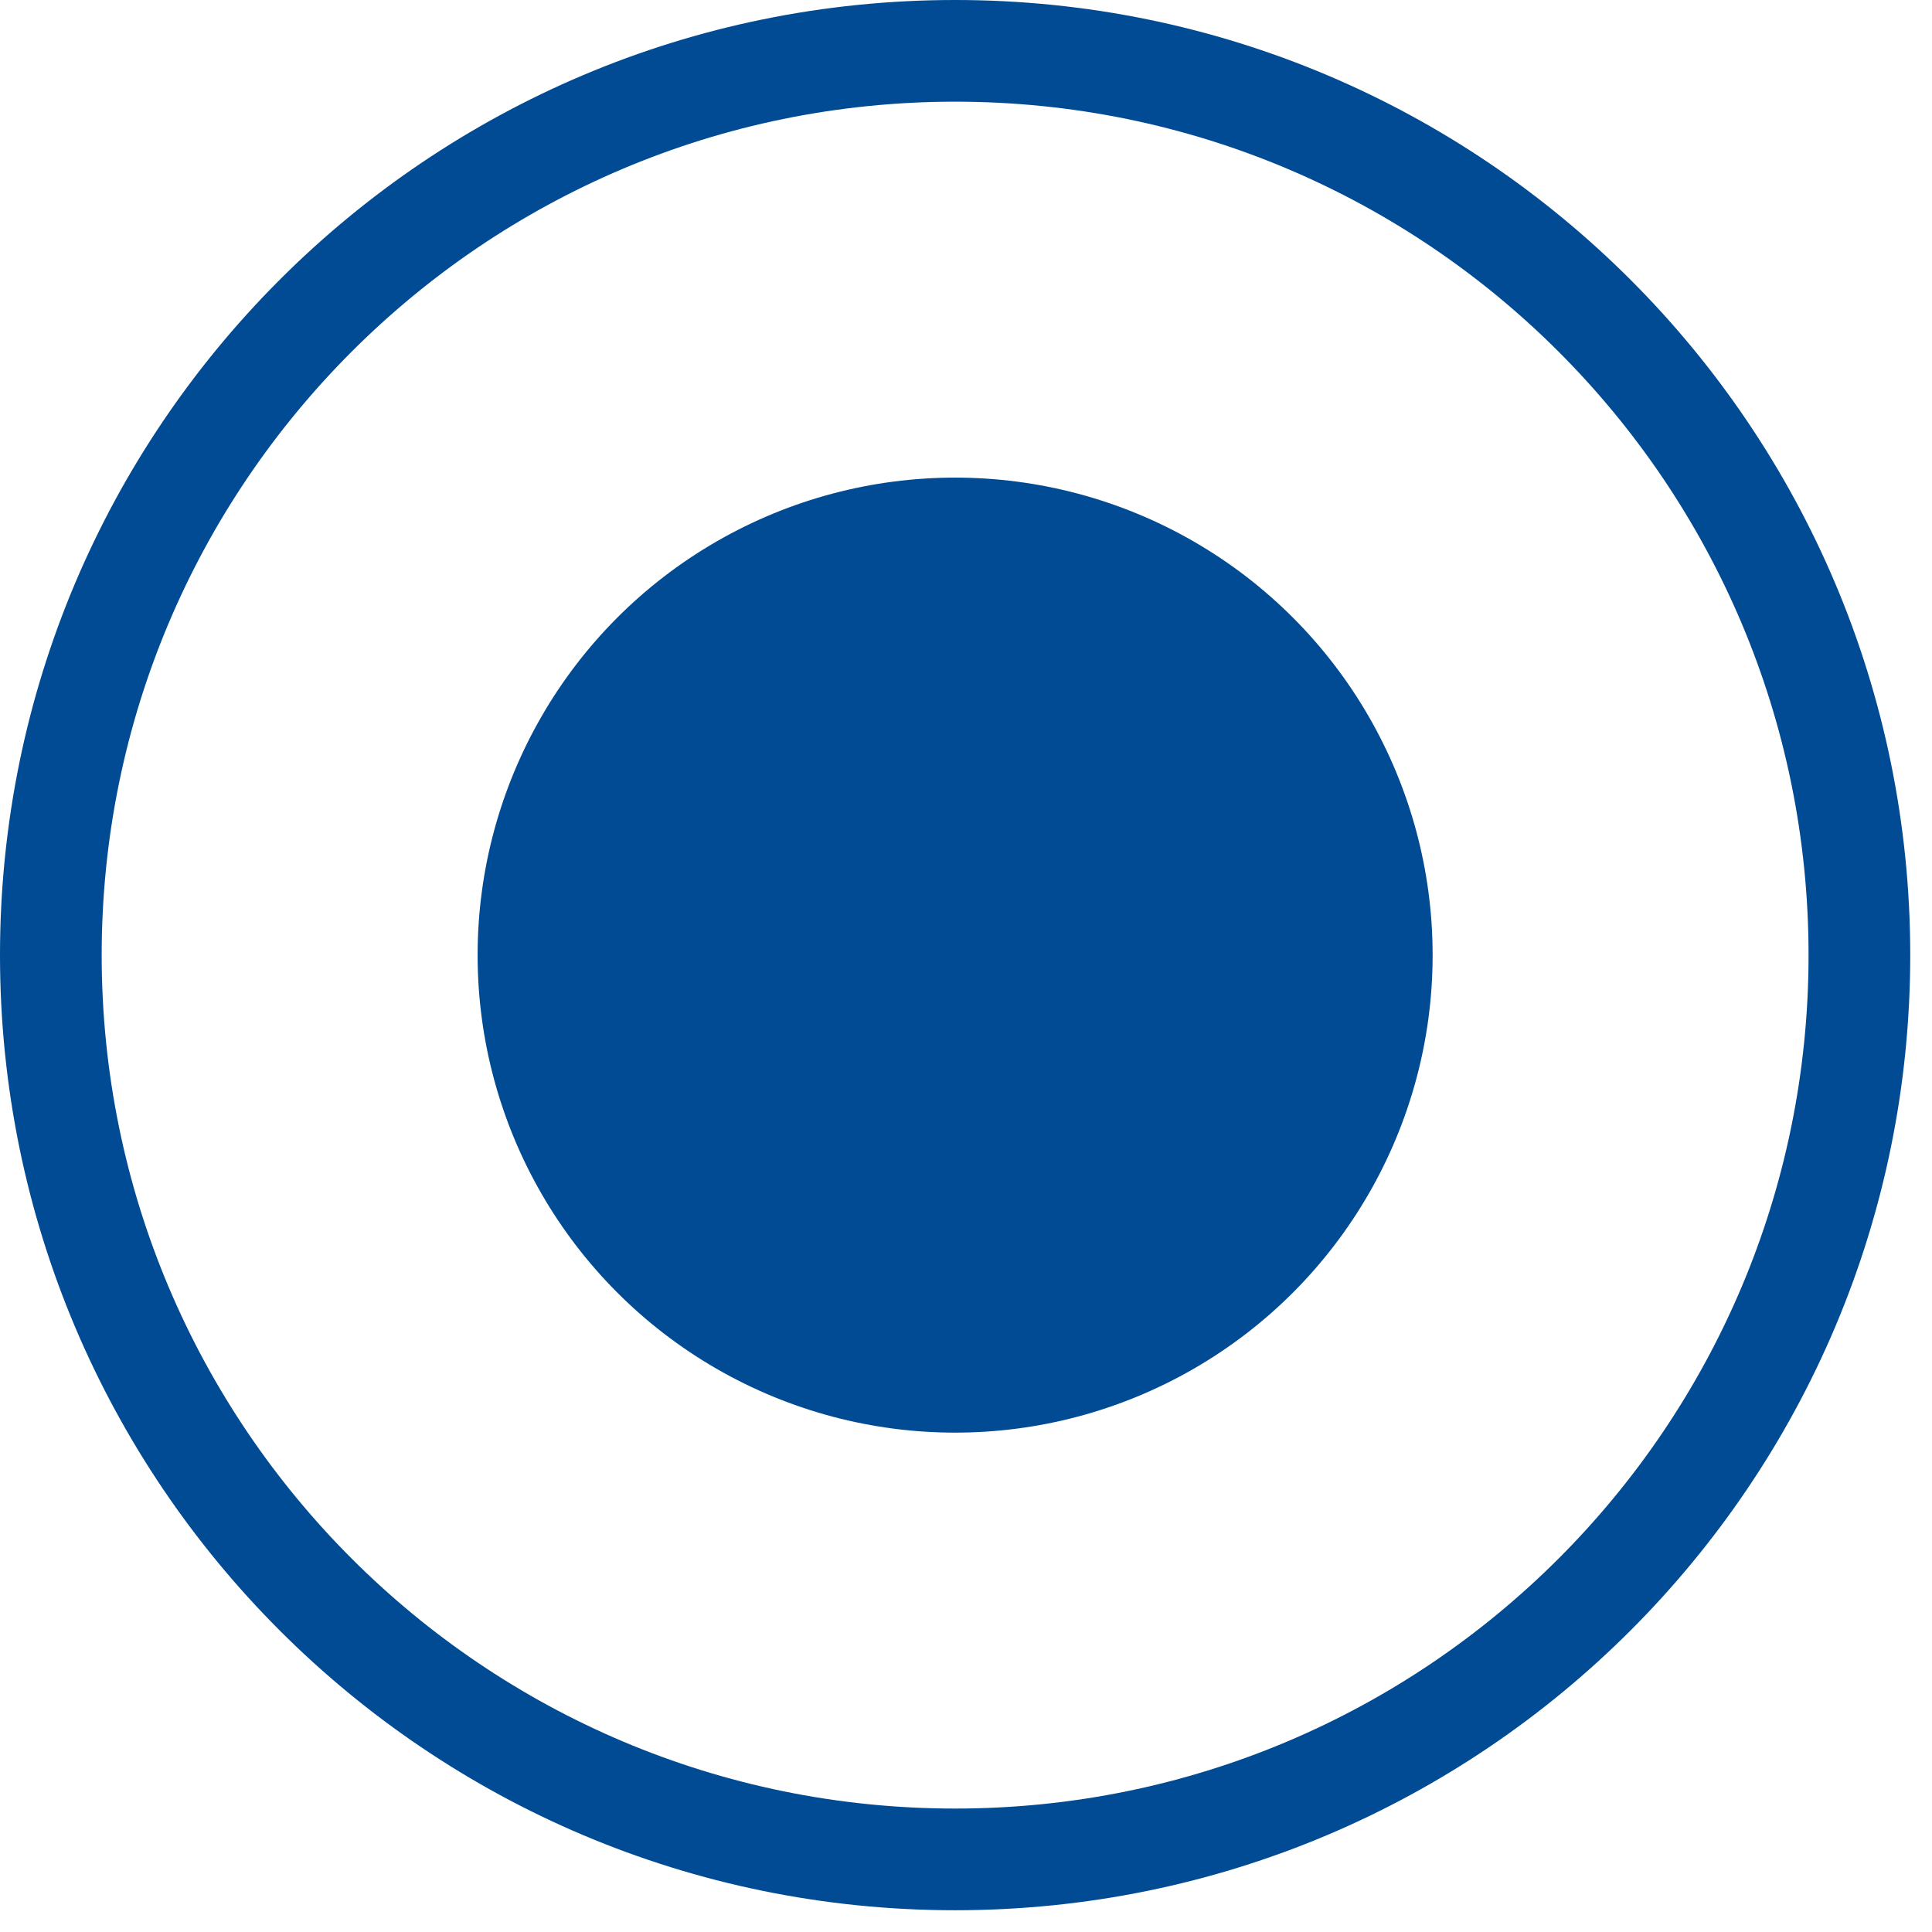
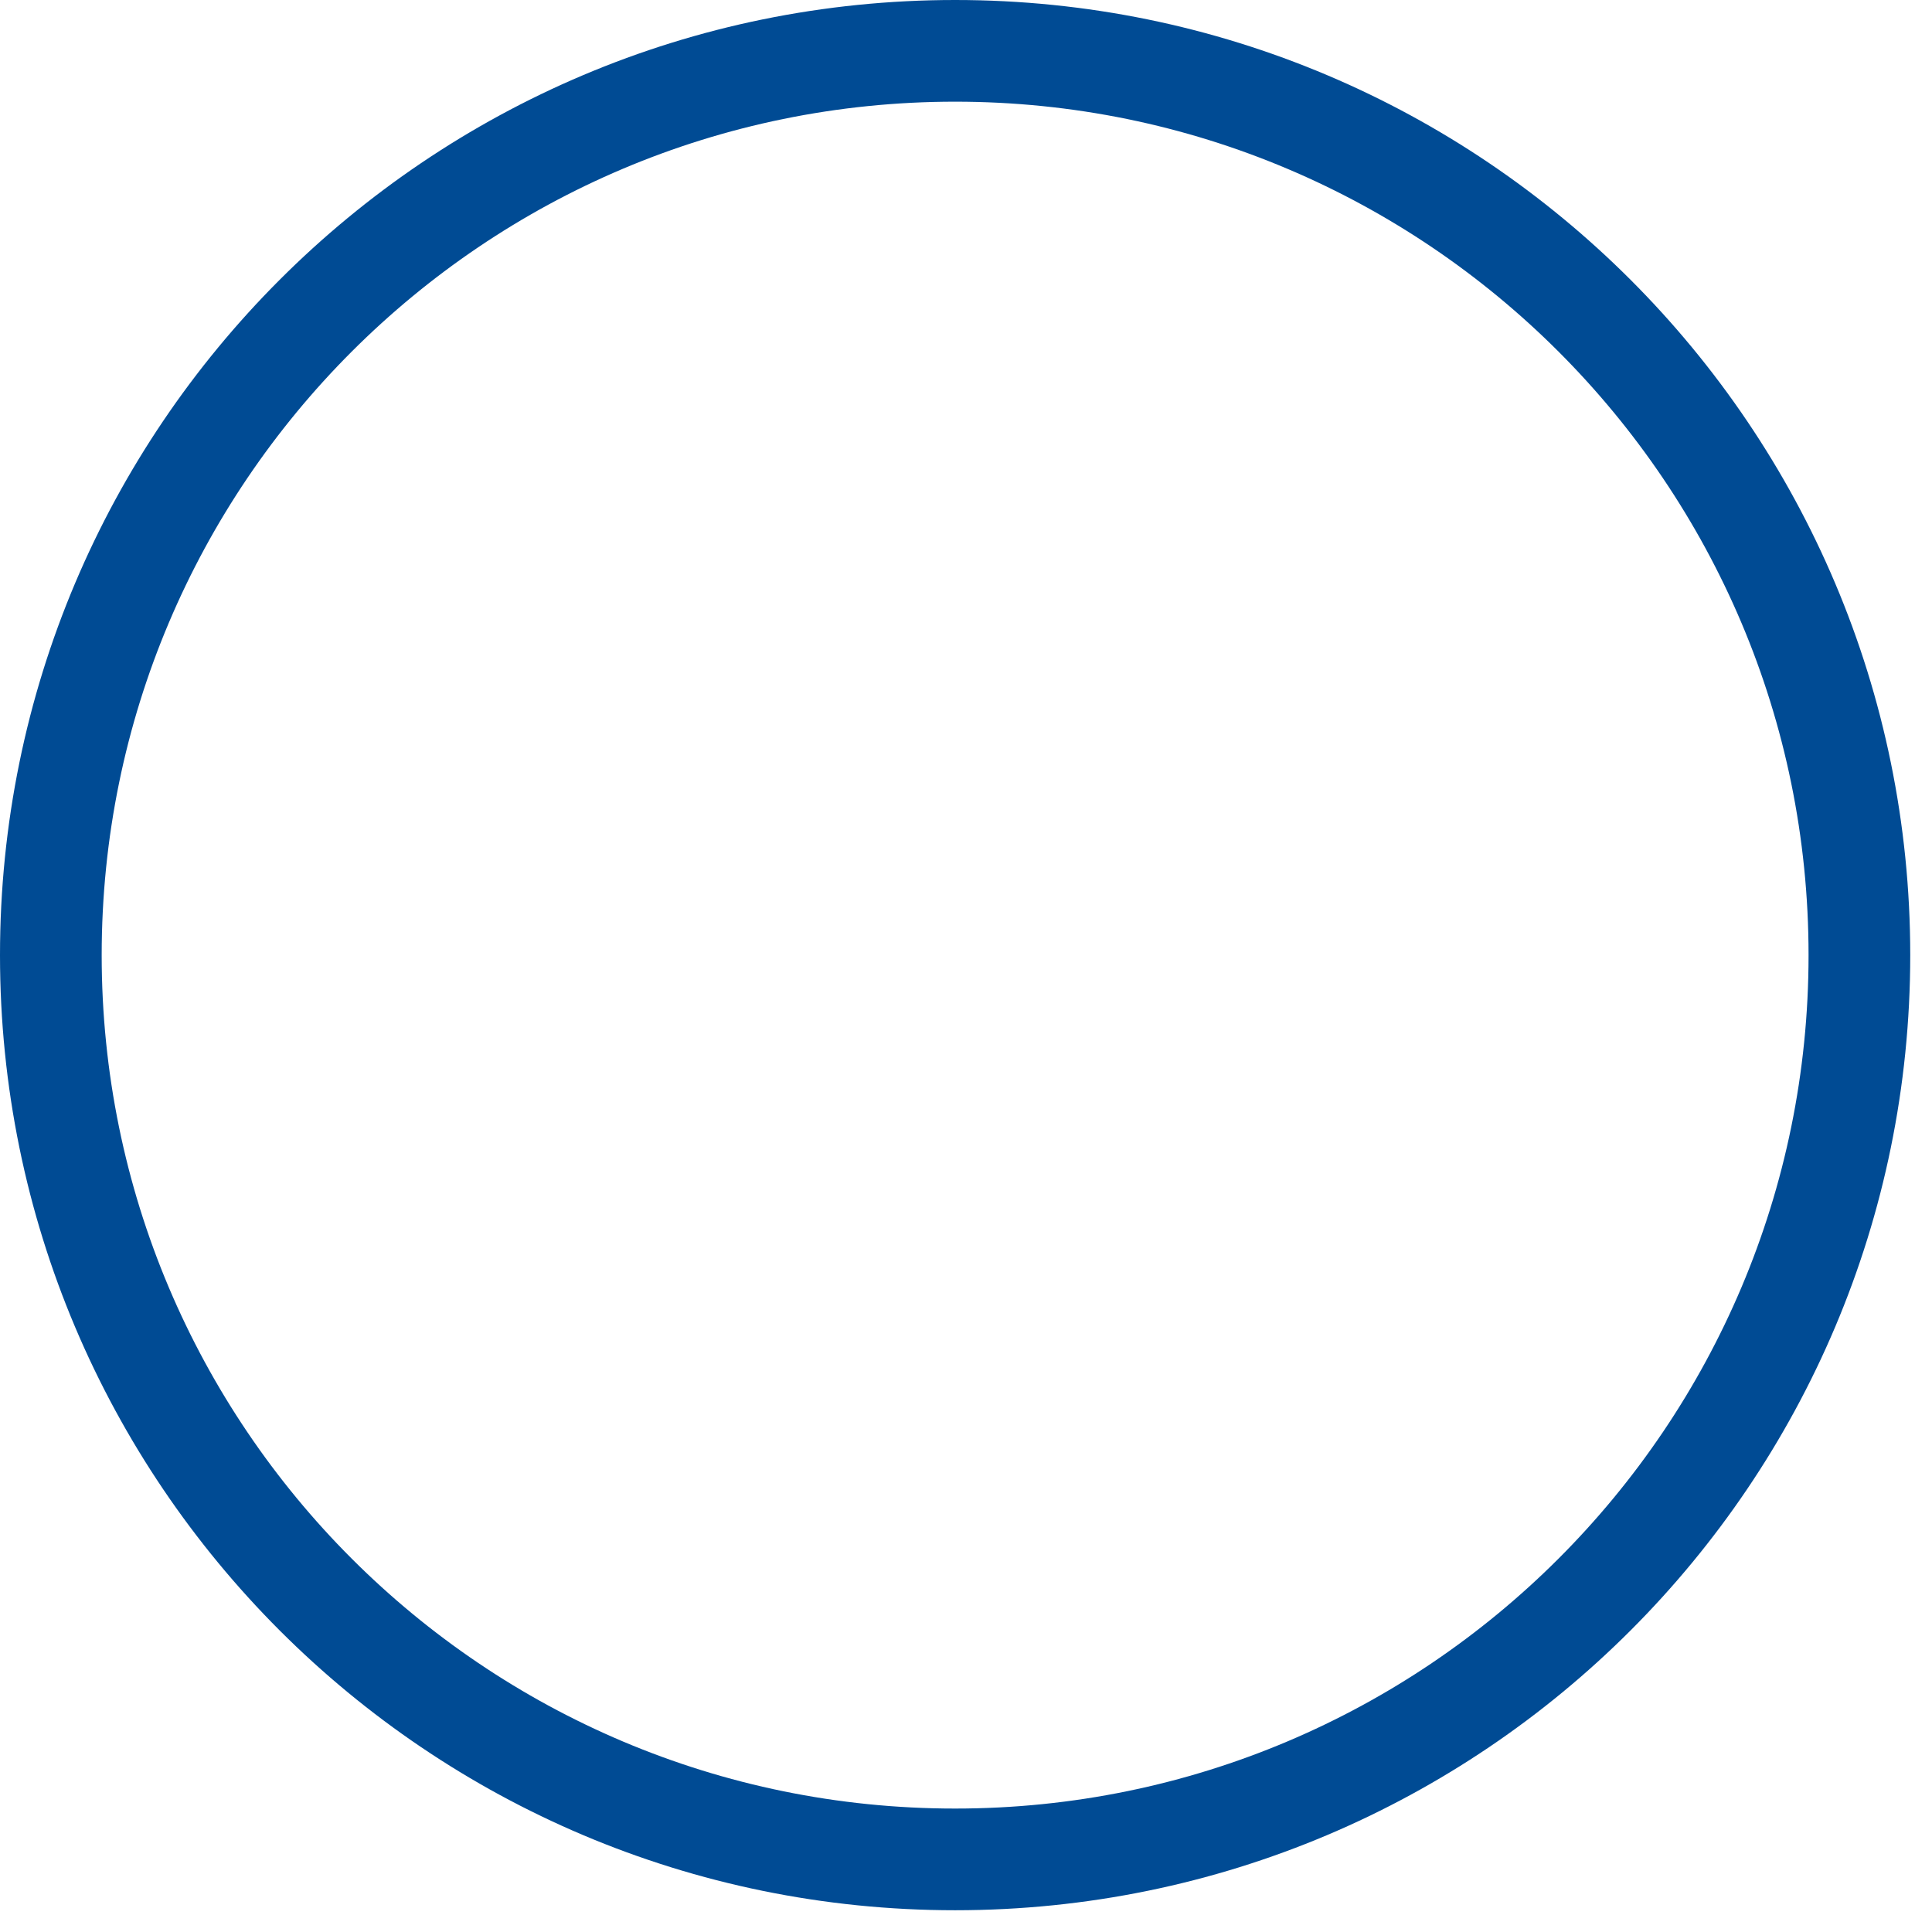
<svg xmlns="http://www.w3.org/2000/svg" width="19" height="19" viewBox="0 0 19 19" fill="none">
  <path fill-rule="evenodd" clip-rule="evenodd" d="M9.393 17.786C14.028 17.786 17.786 14.028 17.786 9.393C17.786 4.758 14.028 1 9.393 1C4.758 1 1 4.758 1 9.393C1 14.028 4.758 17.786 9.393 17.786ZM9.393 18.786C14.581 18.786 18.786 14.581 18.786 9.393C18.786 4.205 14.581 0 9.393 0C4.205 0 0 4.205 0 9.393C0 14.581 4.205 18.786 9.393 18.786Z" fill="#004B94" />
-   <circle cx="9.393" cy="9.393" r="4.696" fill="#004B94" />
</svg>